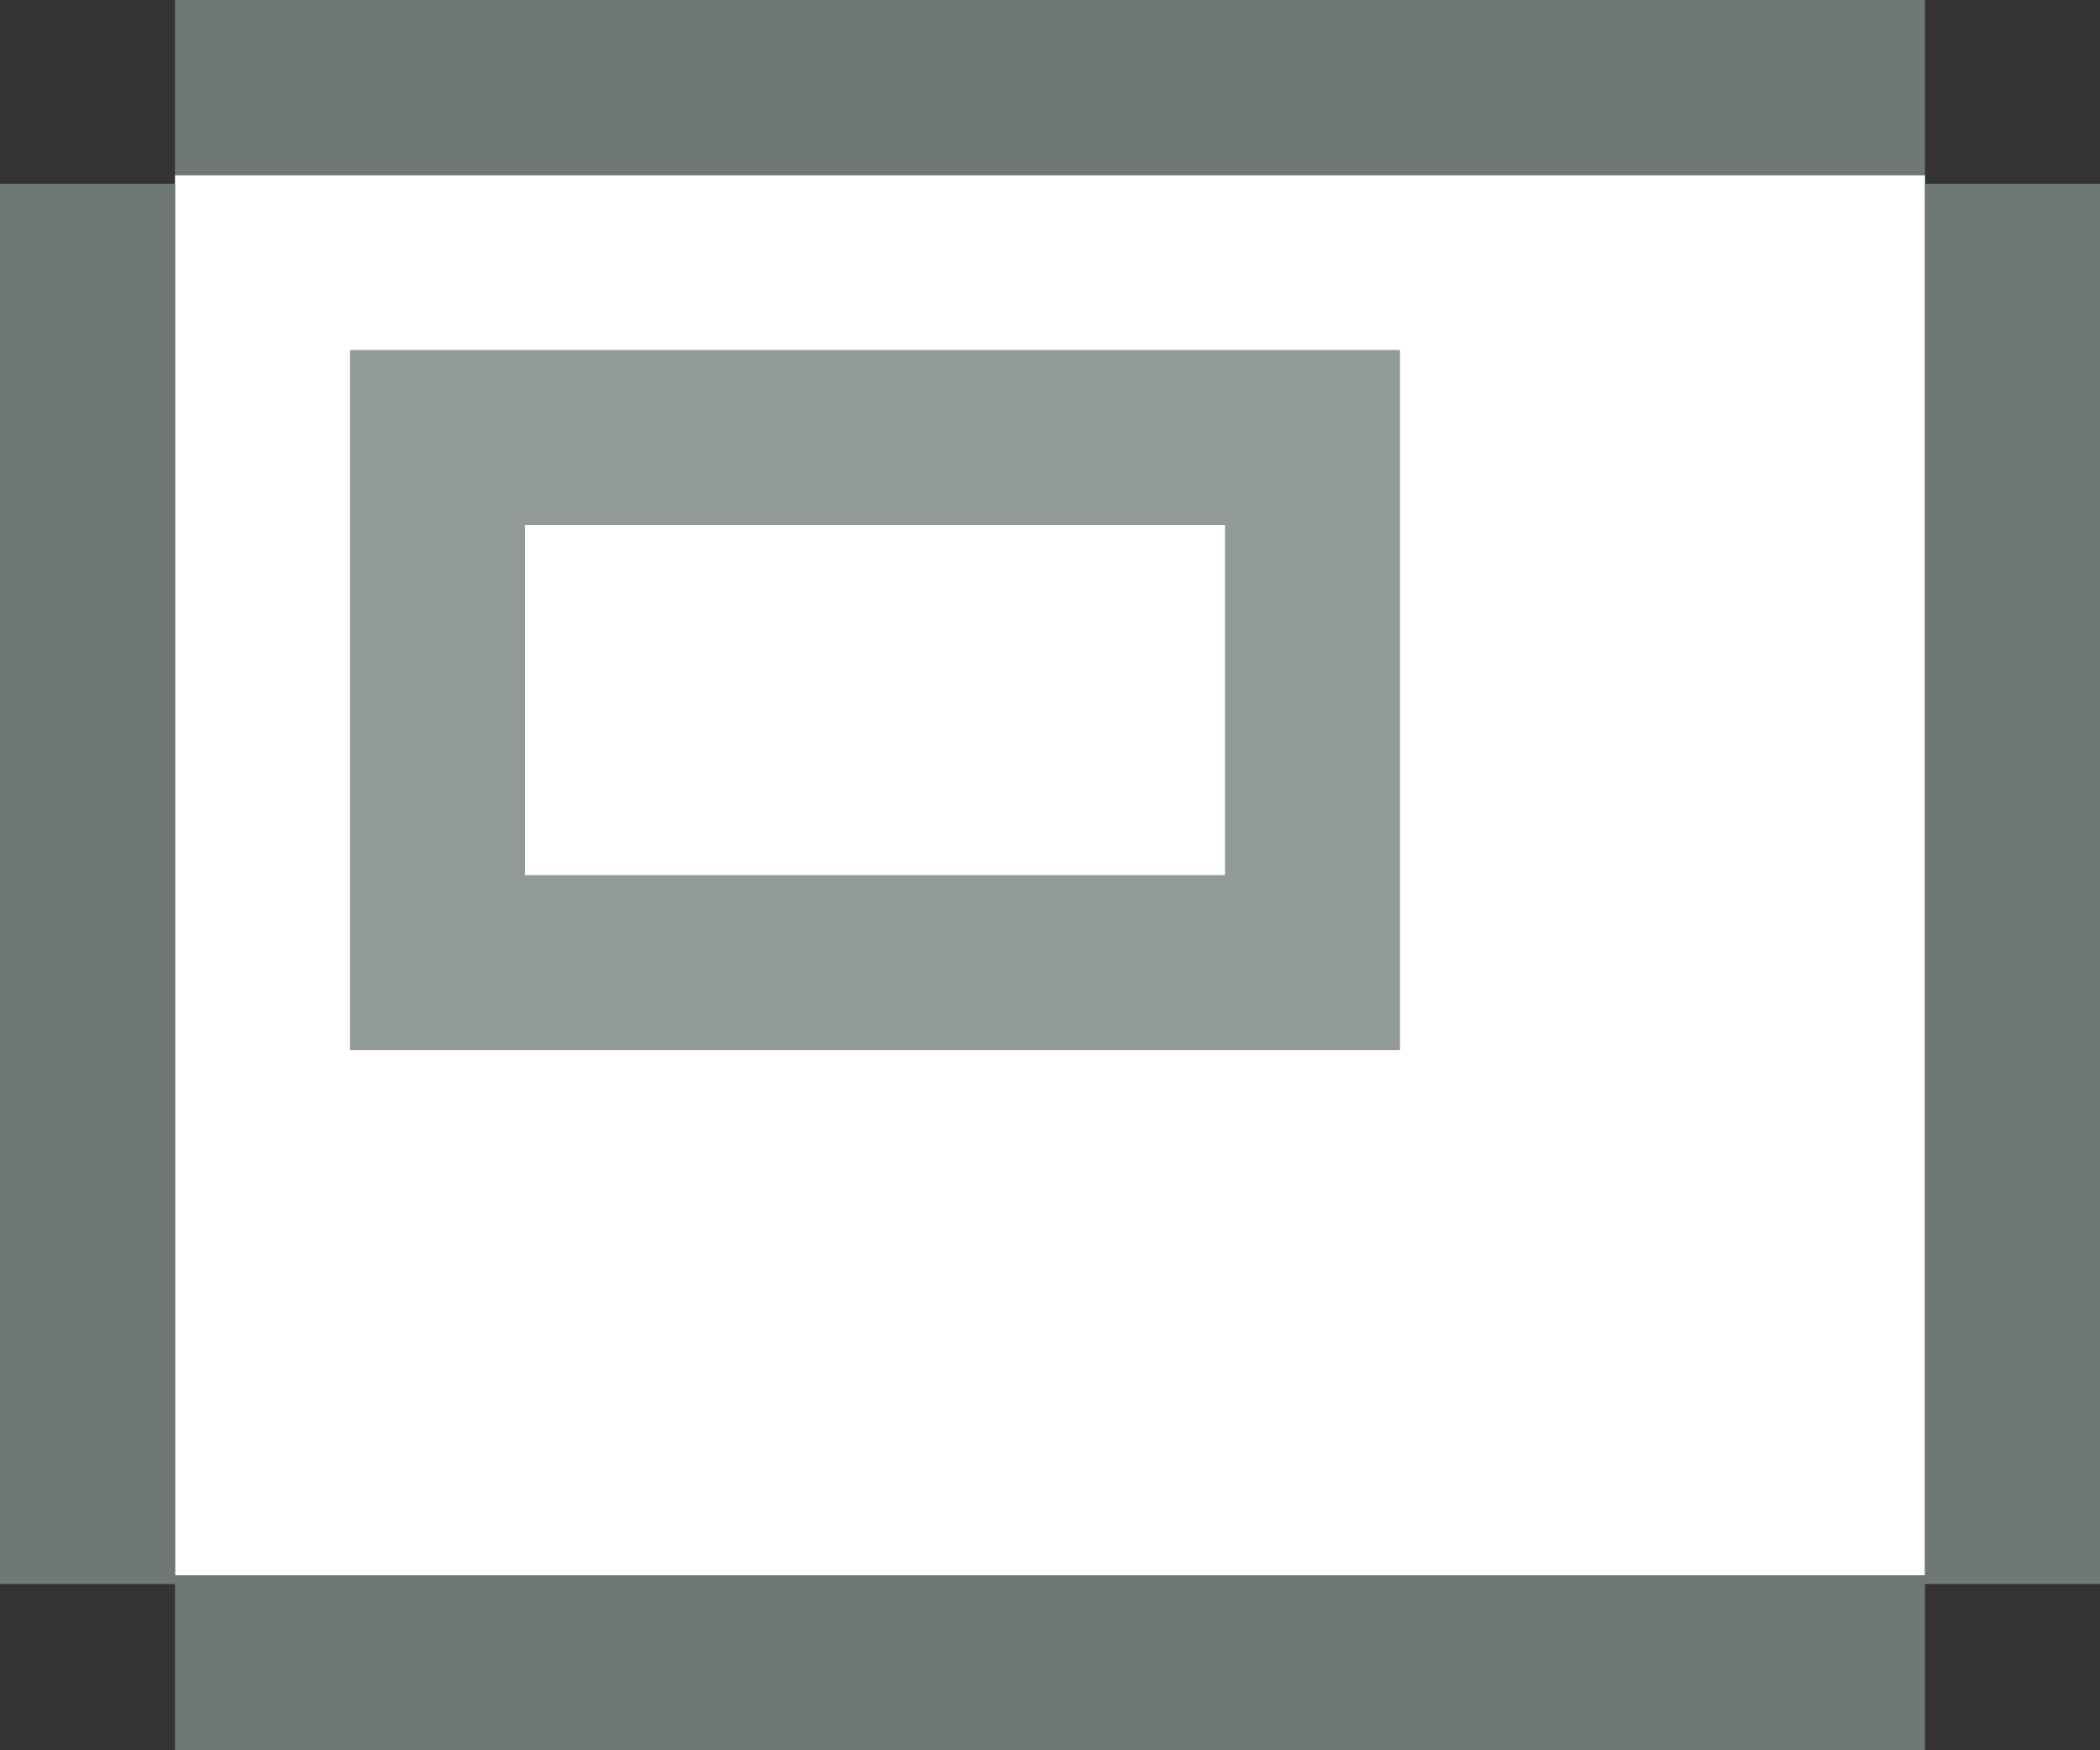
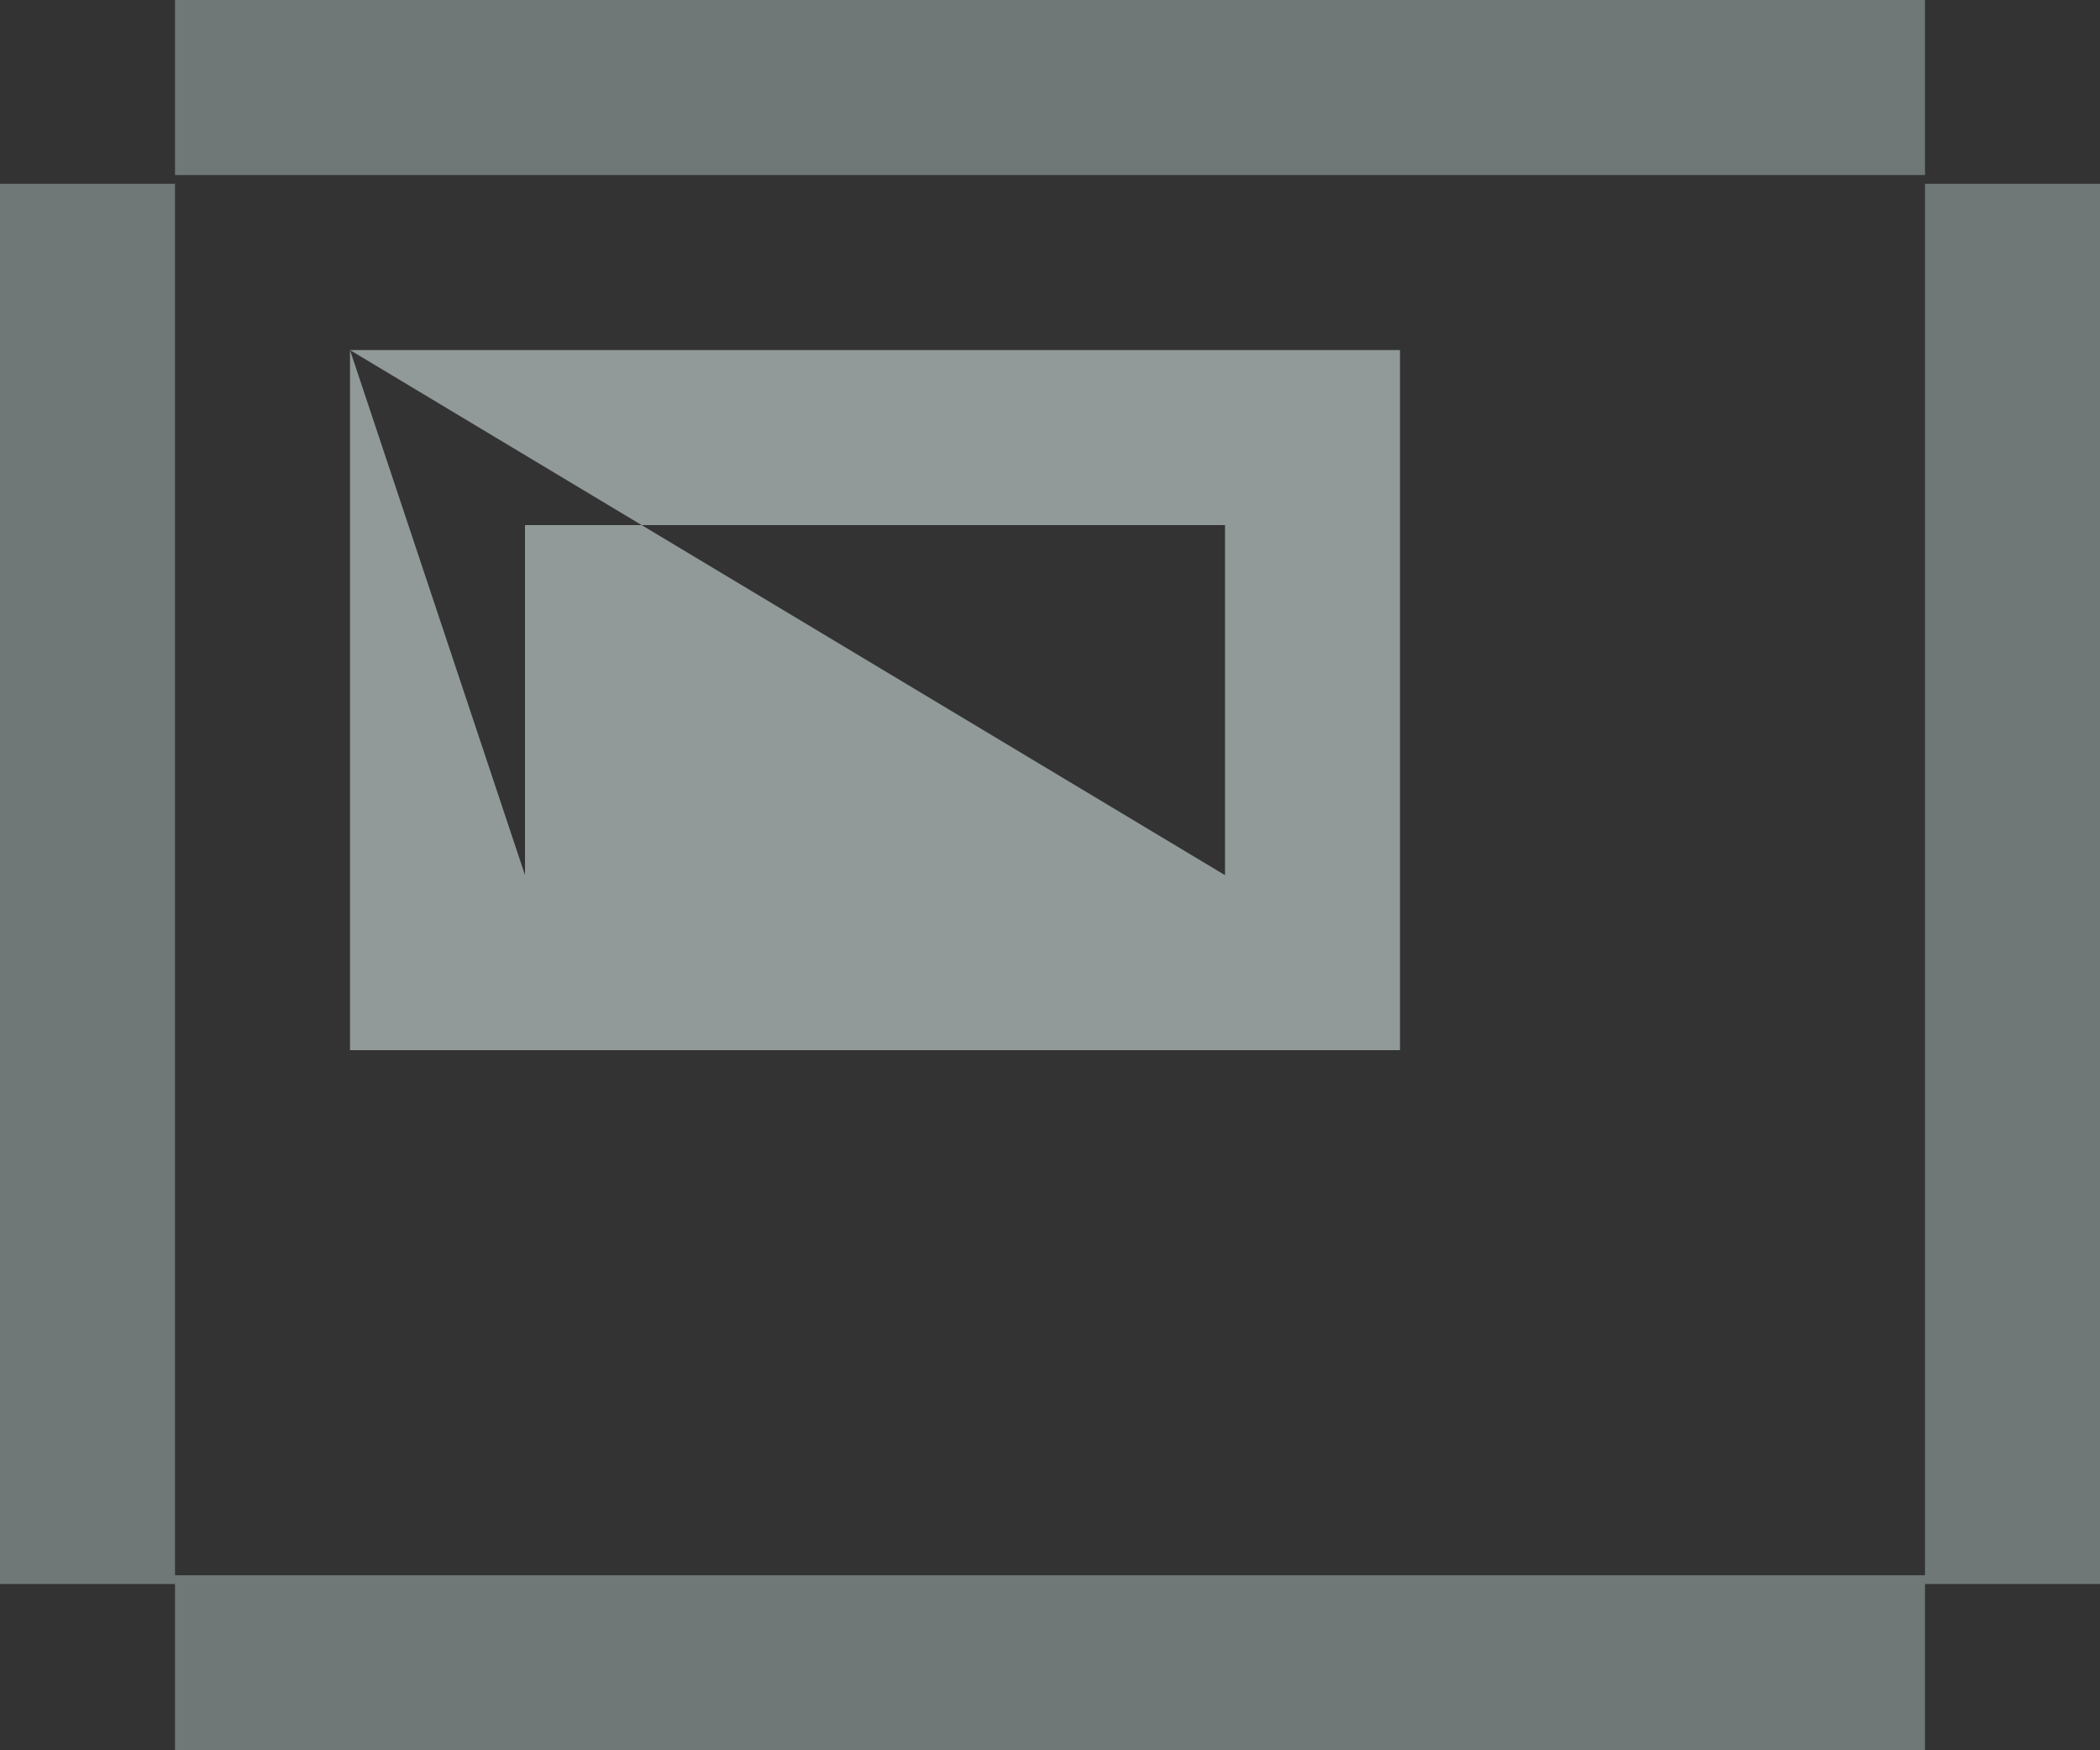
<svg xmlns="http://www.w3.org/2000/svg" height="10.0px" width="12.0px">
  <rect width="100%" height="100%" fill="#333333" stroke="none" />
  <g transform="matrix(1.0, 0.0, 0.0, 1.0, 0.0, 0.0)">
-     <path d="M1.0 1.0 L11.0 1.0 11.0 1.05 11.0 9.0 1.0 9.0 1.0 1.05 1.0 1.0" fill="#ffffff" fill-rule="evenodd" stroke="none" />
    <path d="M11.0 1.0 L1.0 1.0 1.0 0.0 11.0 0.0 11.0 1.0 M1.0 1.05 L1.0 9.0 11.0 9.0 11.0 1.05 12.0 1.05 12.0 9.05 11.0 9.05 11.0 10.0 1.0 10.0 1.0 9.05 0.0 9.05 0.0 1.05 1.0 1.05" fill="#6f7777" fill-rule="evenodd" stroke="none" />
-     <path d="M2.0 2.0 L8.0 2.0 8.0 6.0 2.0 6.0 2.0 2.0 M3.0 5.0 L7.0 5.0 7.0 3.0 3.0 3.0 3.0 5.0" fill="#919999" fill-rule="evenodd" stroke="none" />
+     <path d="M2.0 2.0 L8.0 2.0 8.0 6.0 2.0 6.0 2.0 2.0 L7.0 5.0 7.0 3.0 3.0 3.0 3.0 5.0" fill="#919999" fill-rule="evenodd" stroke="none" />
  </g>
</svg>